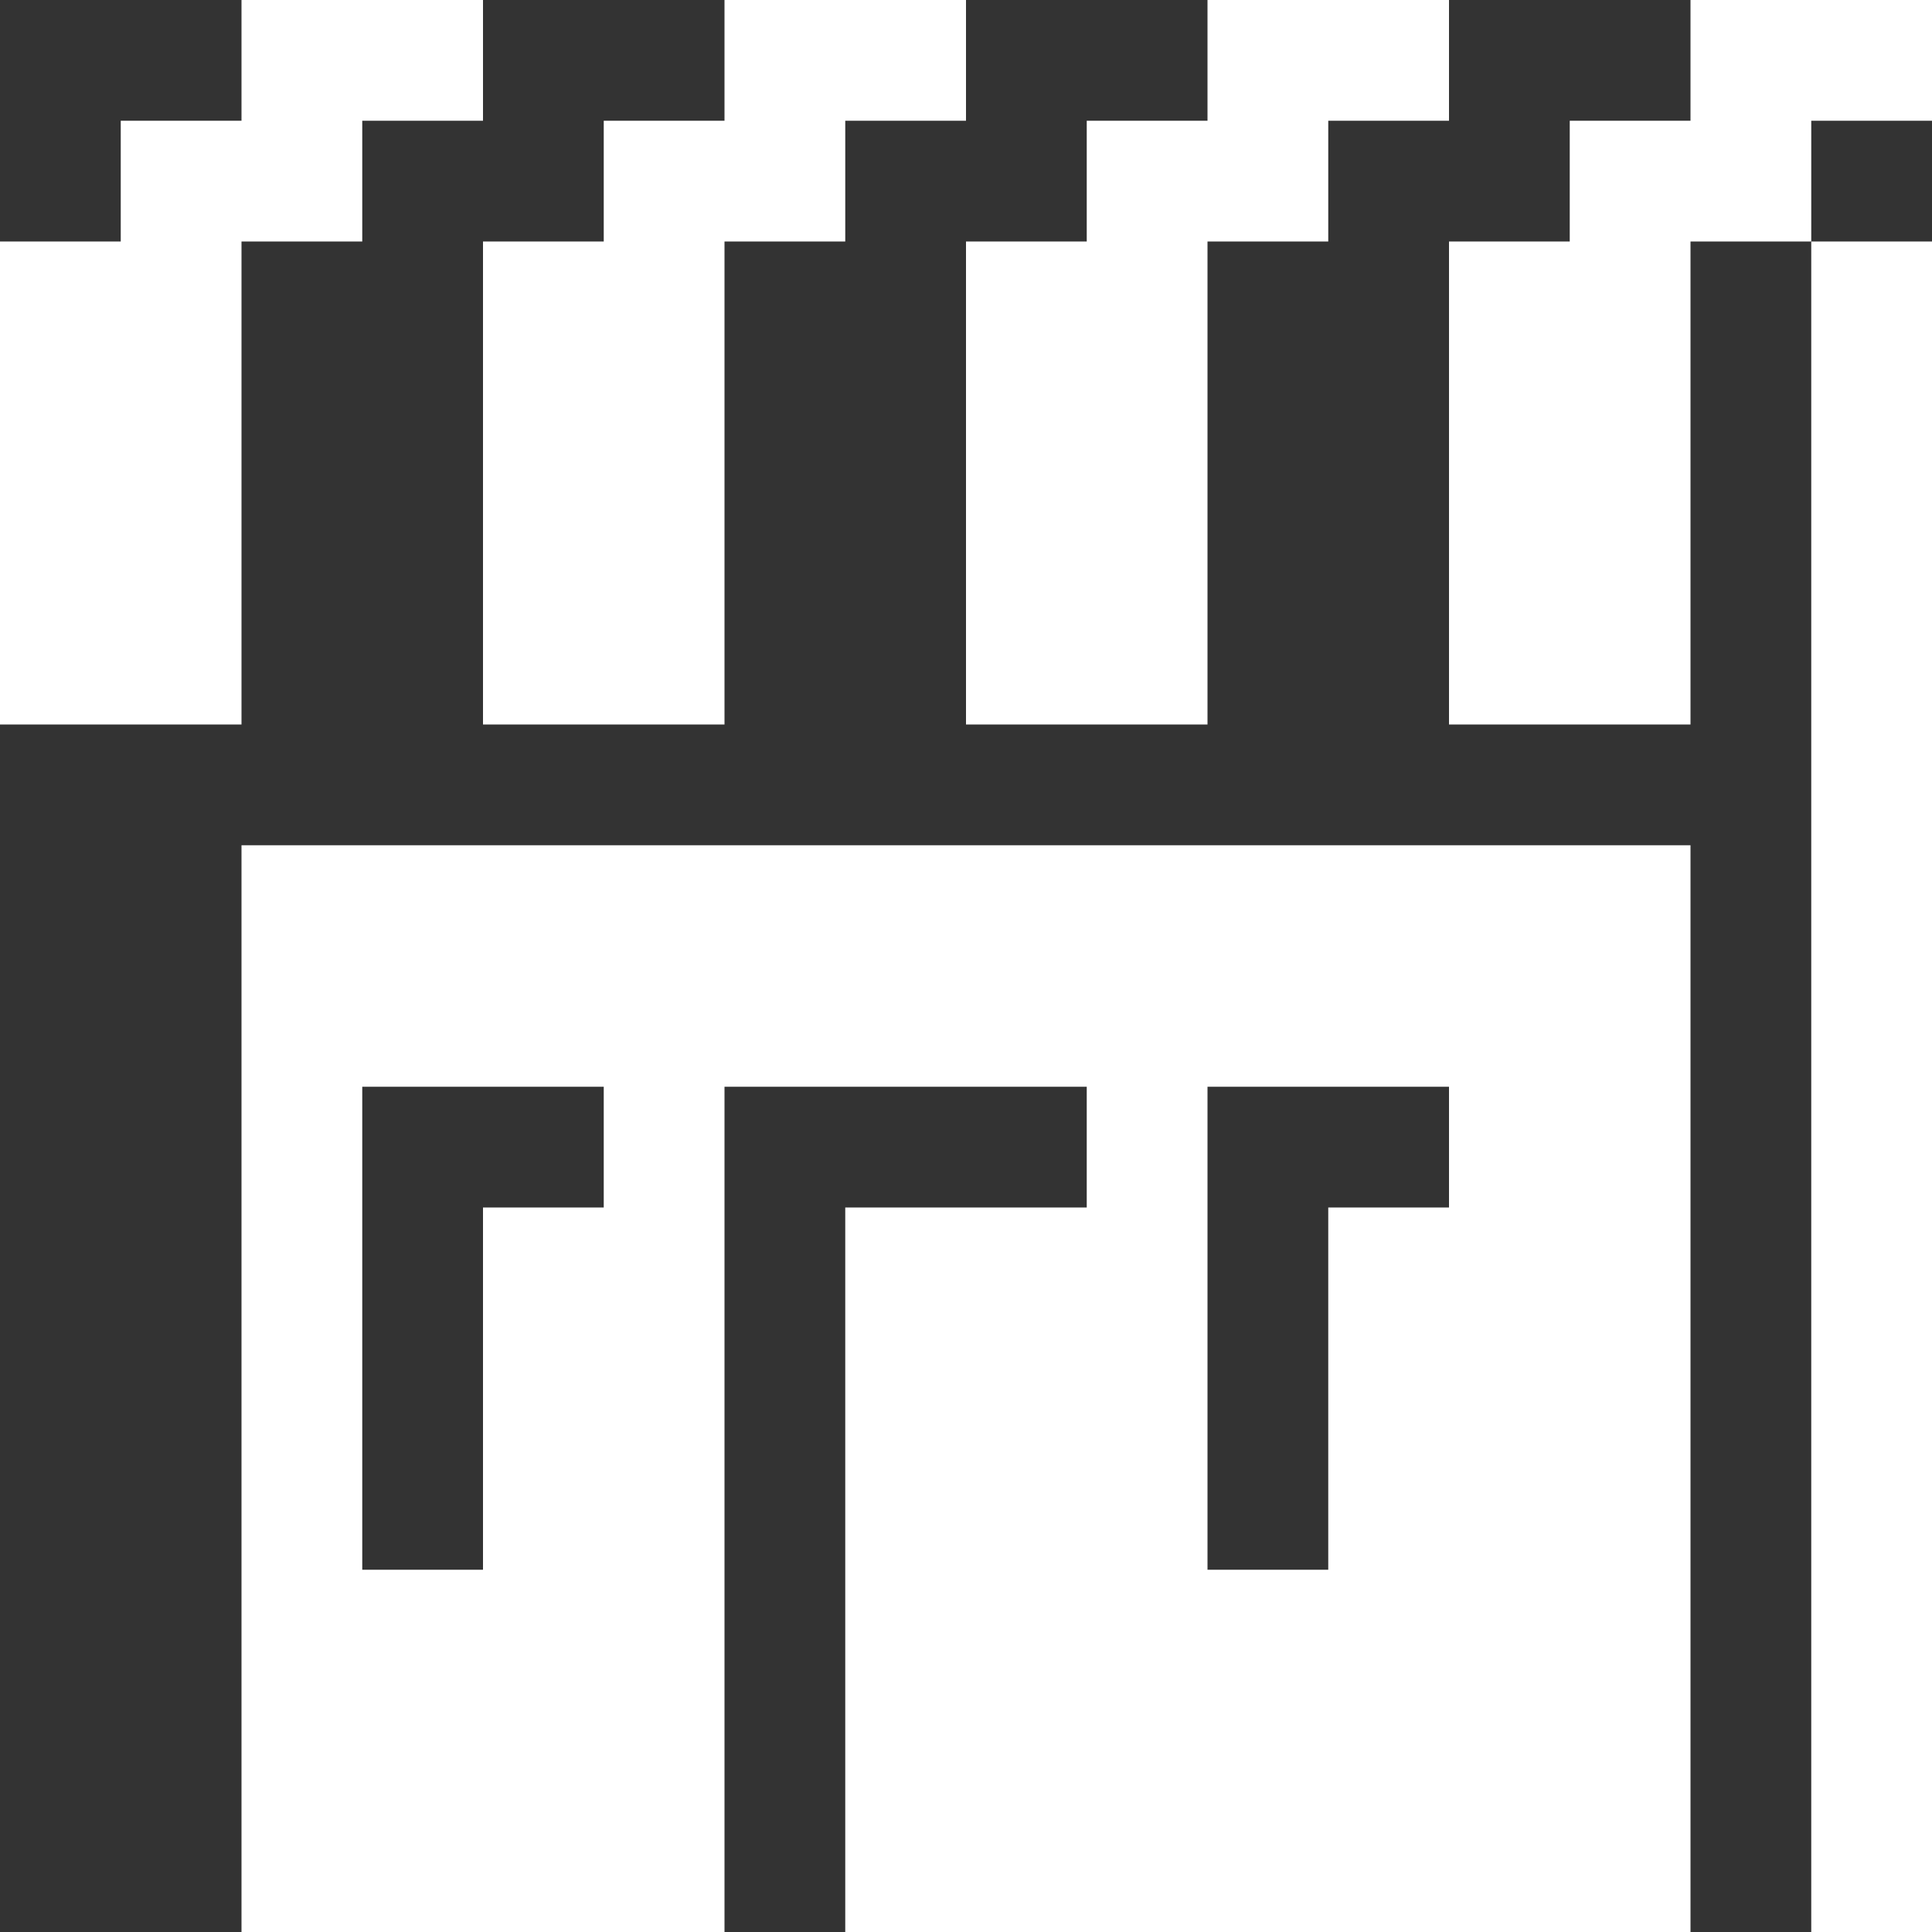
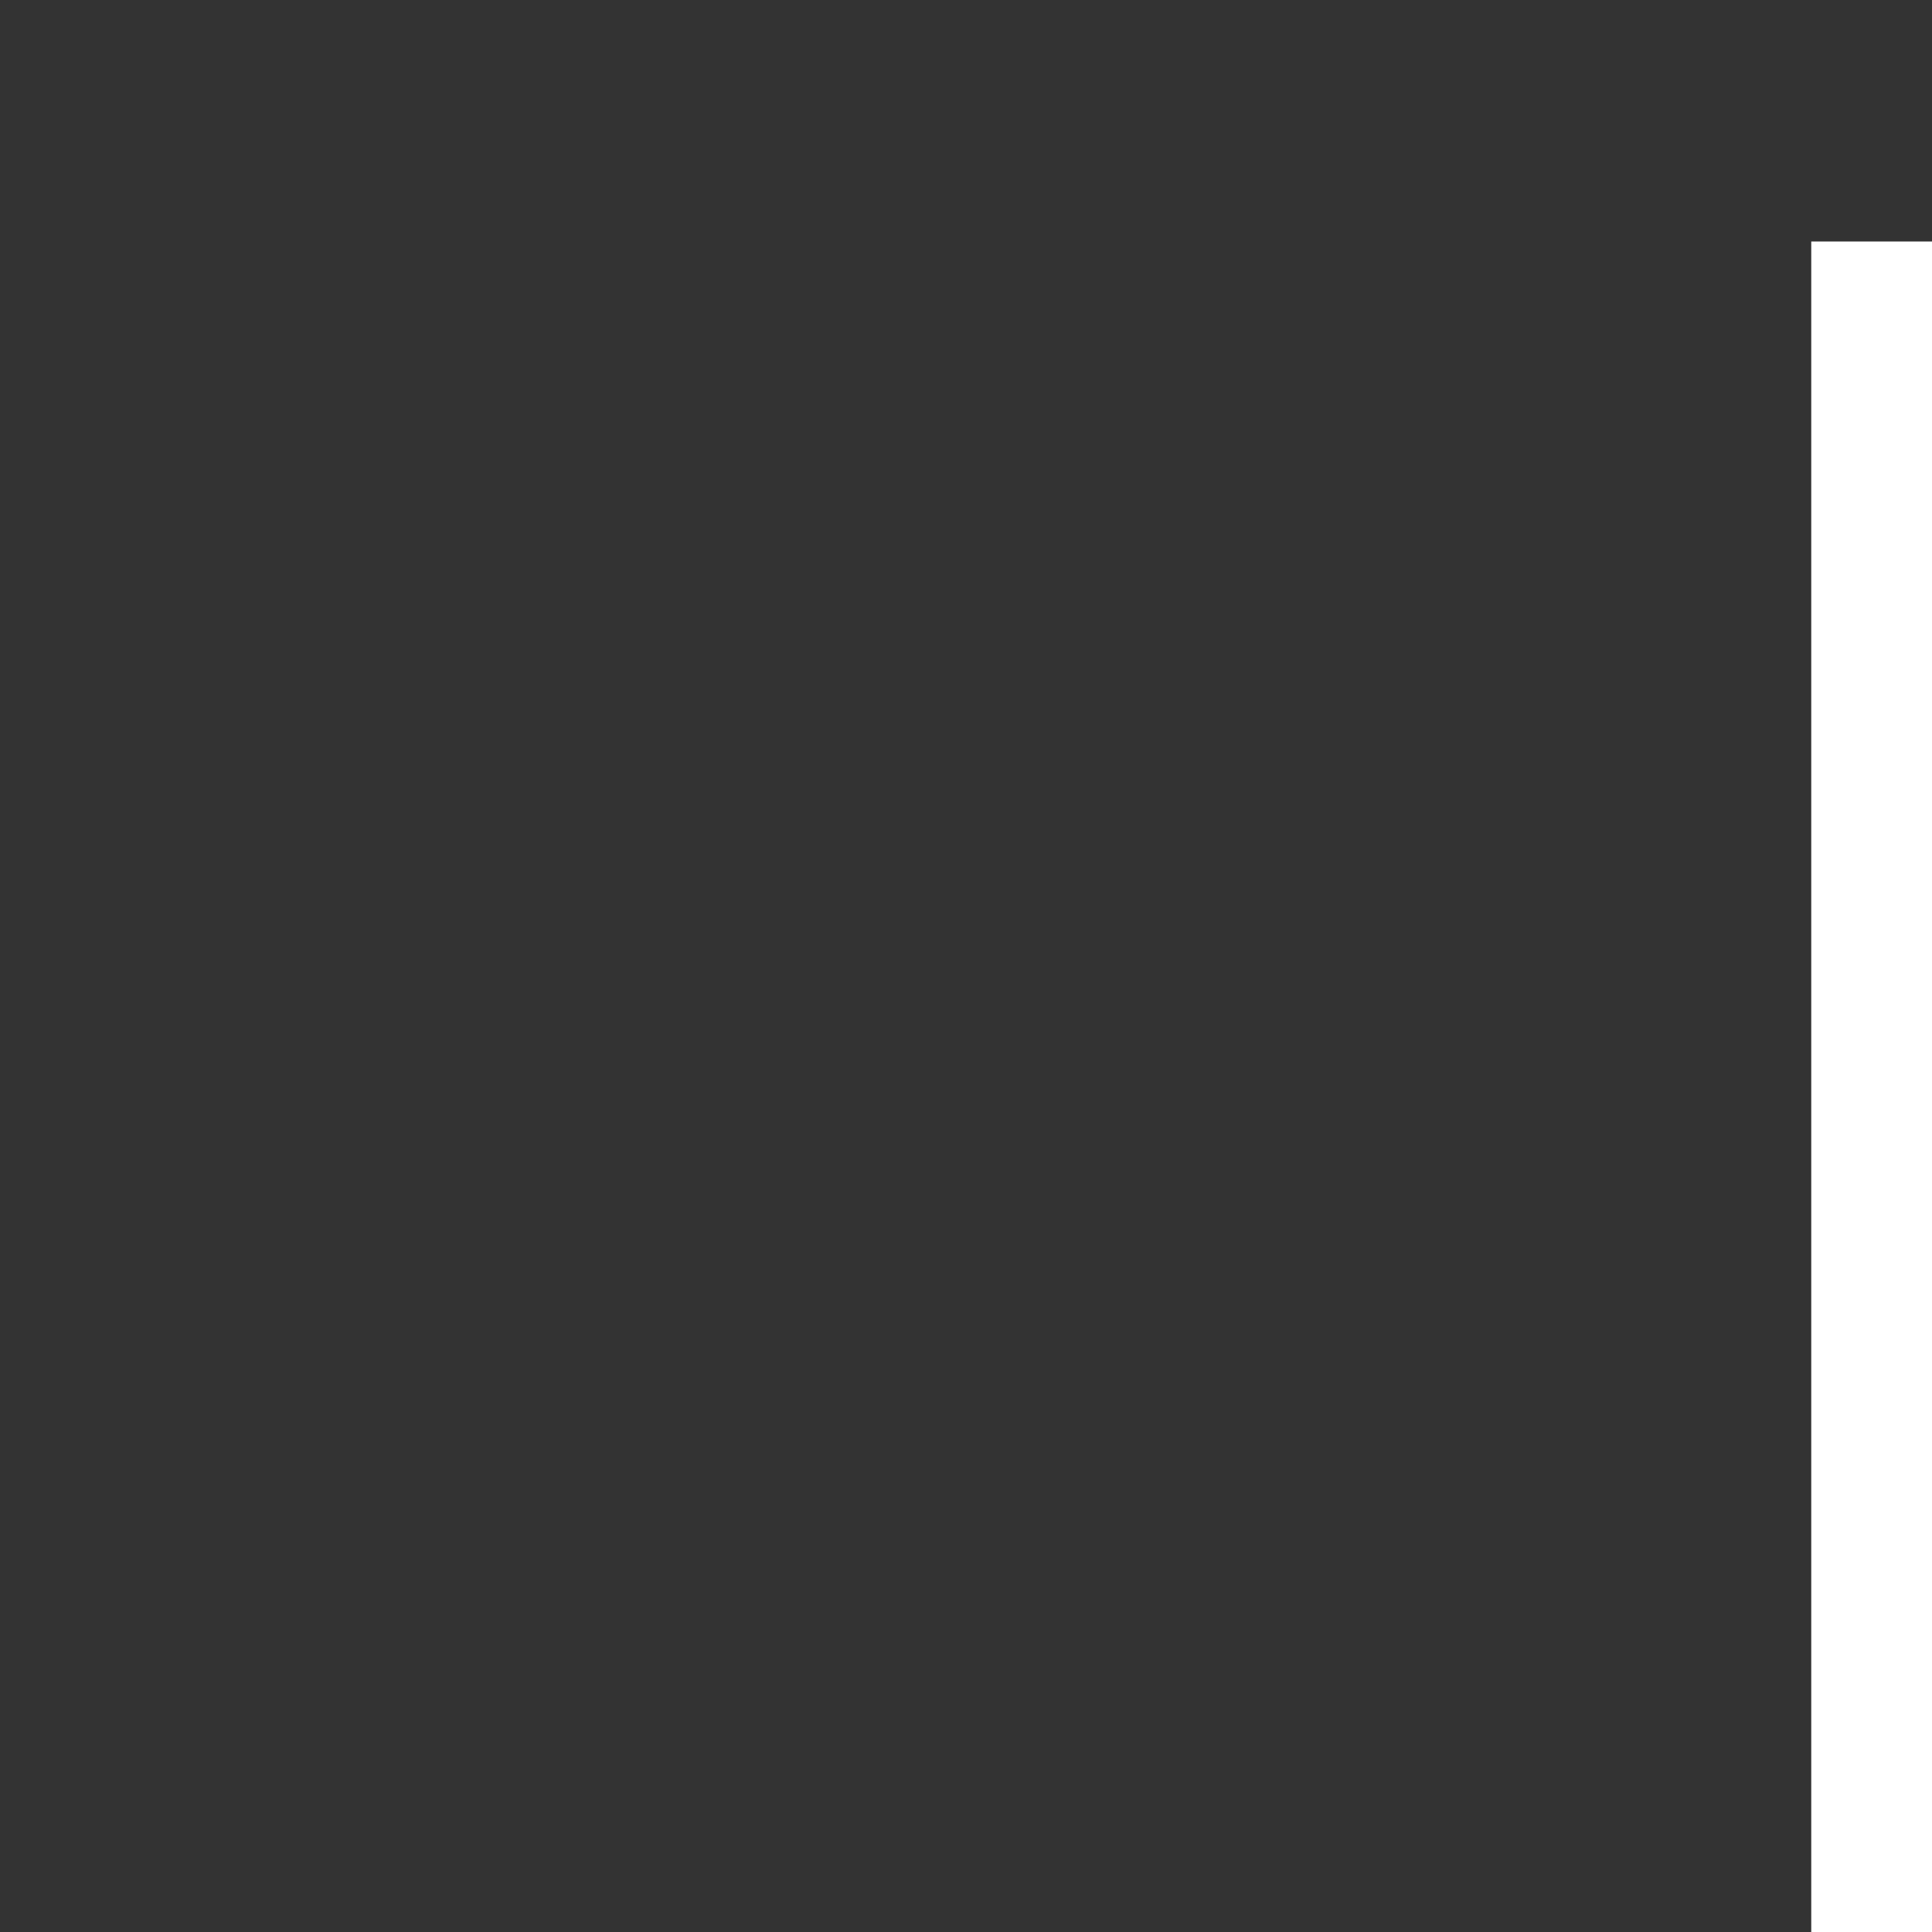
<svg xmlns="http://www.w3.org/2000/svg" width="16" height="16" viewBox="0 0 16 16" fill="none">
  <rect x="0" y="0" width="16" height="16" fill="#333333" stroke="none" />
-   <path d="M2 7V16H6V9H9V10H7V16H14V7H2ZM5 10H4V13H3V9H5V10ZM10 9H12V10H11V13H10V9Z" fill="white" />
-   <path d="M10 6V2H11V1H12V0H10V1H9V2H8V6H10Z" fill="white" />
-   <path d="M2 2H3V1H4V0H2V1H1V2H0V6H2V2Z" fill="white" />
  <path d="M16 2H15V16H16V2Z" fill="white" />
-   <path d="M14 0V1H13V2H12V6H14V2H15V1H16V0H14Z" fill="white" />
-   <path d="M8 0H6V1H5V2H4V6H6V2H7V1H8V0Z" fill="white" />
</svg>